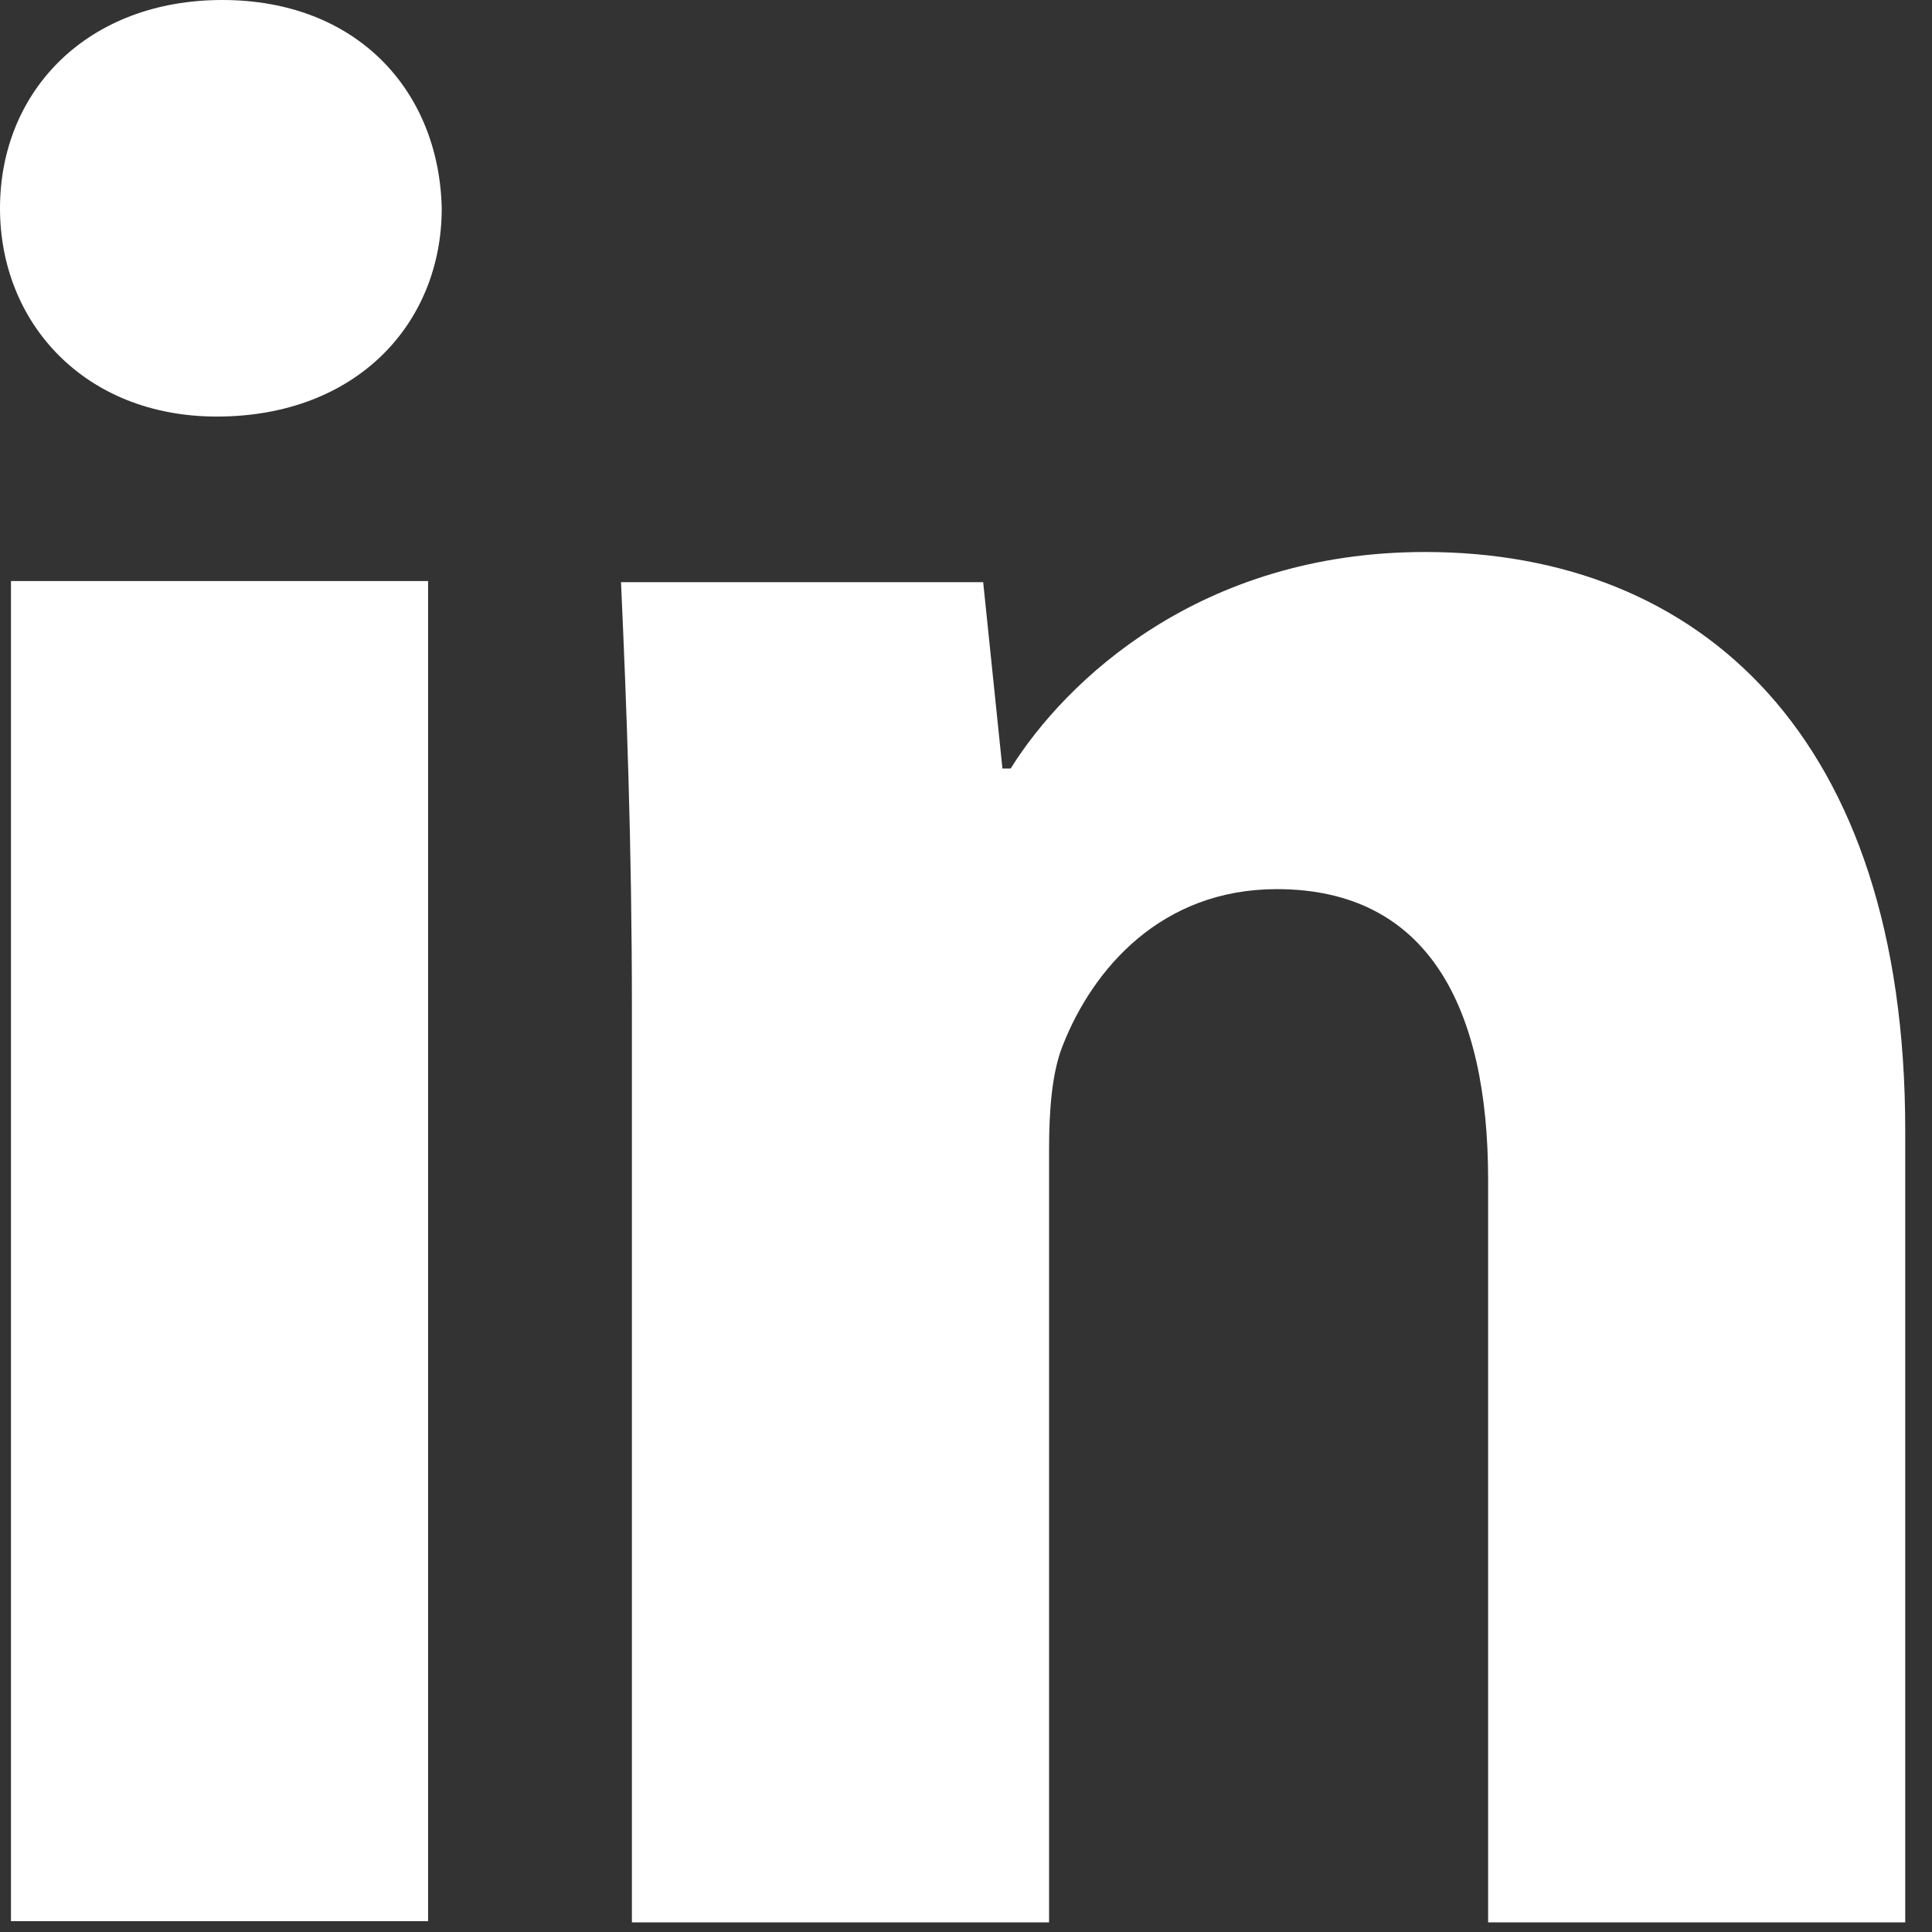
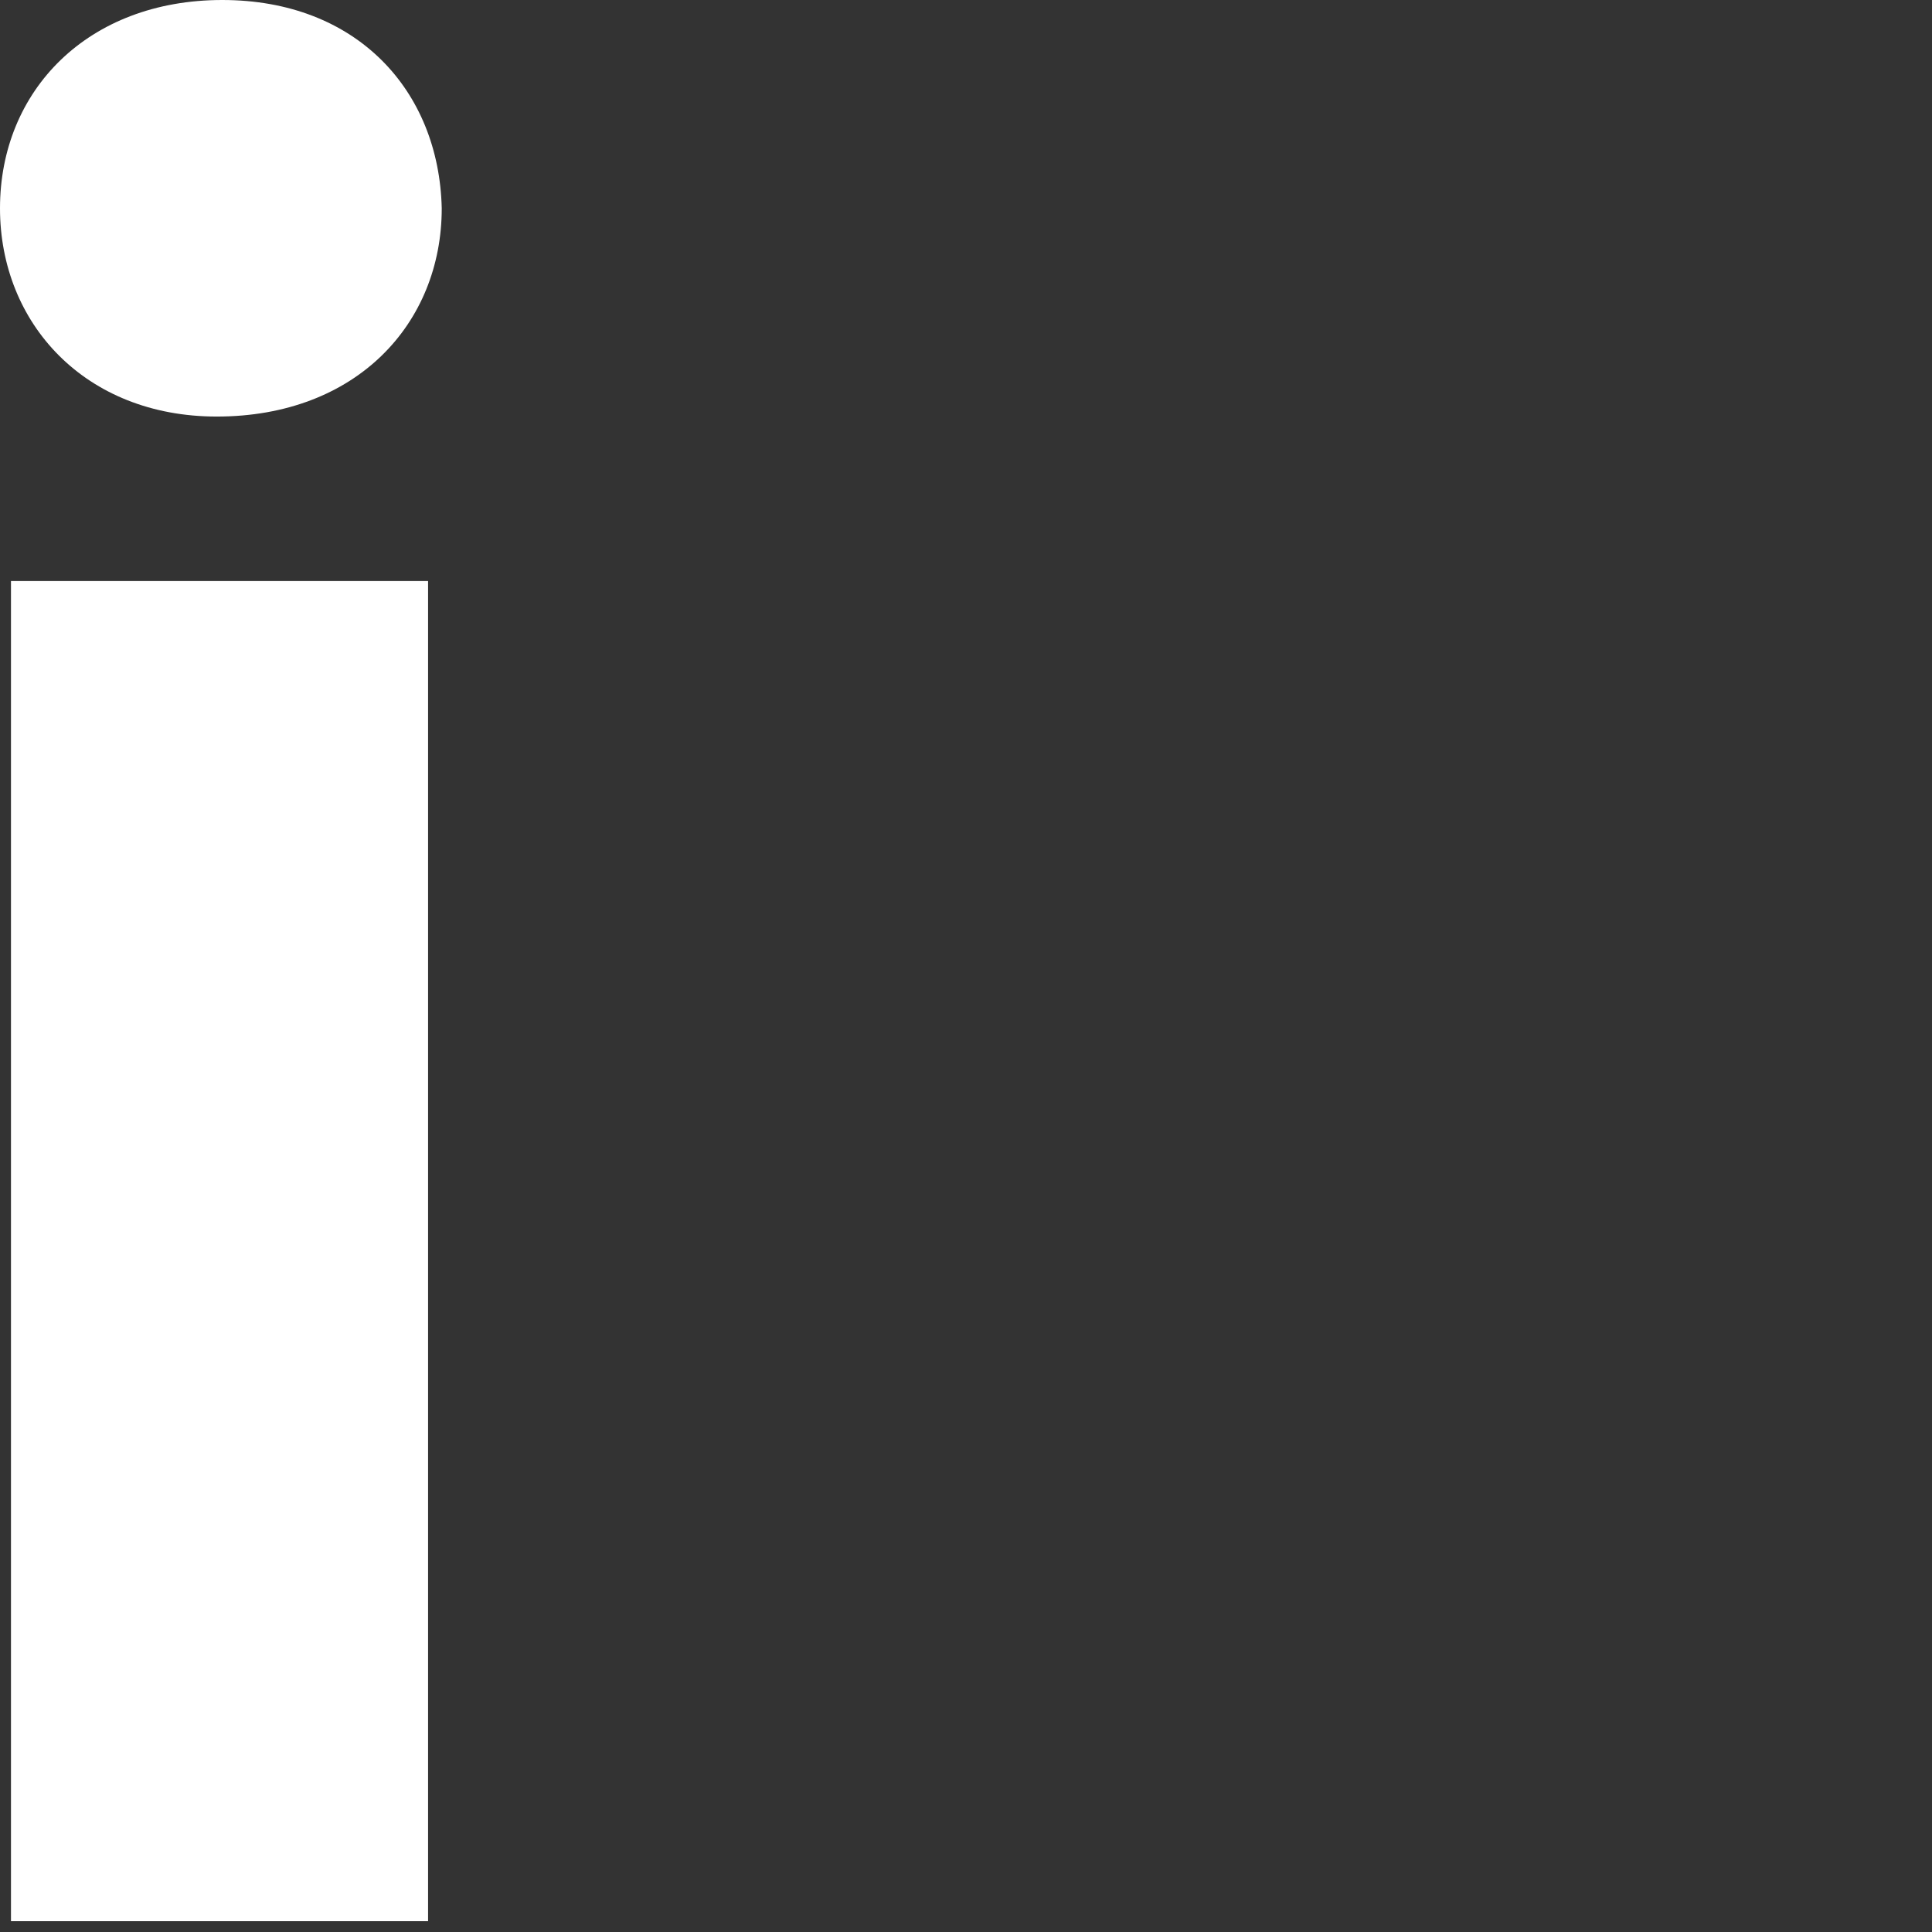
<svg xmlns="http://www.w3.org/2000/svg" width="28px" height="28px" viewBox="0 0 28 28" version="1.1">
  <rect x="0" y="0" width="28" height="28" fill="#333333" stroke="none" />
  <title>7FDFB7C4-63AD-4695-9DB7-BF0DA5173432</title>
  <desc>Created with sketchtool.</desc>
  <defs />
  <g id="D---Search-Results" stroke="none" stroke-width="1" fill="none" fill-rule="evenodd">
    <g id="04-Search-results---expanded-" transform="translate(-1435, -2451)" fill="#FFFFFF">
      <g id="Group-35" transform="translate(0, 2115)">
        <g id="Group-29">
          <g id="Group-14" transform="translate(1330, 307)">
            <g id="Social" transform="translate(0, 29)">
              <g id="Group-4" transform="translate(105, 0)">
                <path d="M6.402,3.019 C6.402,4.686 5.17,6.037 3.141,6.037 C1.233,6.037 0,4.686 0,3.019 C0,1.311 1.273,5.63125651e-08 3.221,5.63125651e-08 C5.17,-0 6.363,1.311 6.402,3.019 L6.402,3.019 Z M0.159,27.843 L0.159,8.421 L6.204,8.421 L6.204,27.843 L0.159,27.843 L0.159,27.843 Z" id="Shape" />
-                 <path d="M9.158,14.633 C9.158,12.211 9.079,10.185 9,8.437 L14.249,8.437 L14.528,11.138 L14.647,11.138 C15.442,9.867 17.391,8 20.653,8 C24.629,8 27.612,10.661 27.612,16.381 L27.612,27.86 L21.567,27.86 L21.567,17.096 C21.567,14.593 20.692,12.886 18.504,12.886 C16.834,12.886 15.84,14.037 15.403,15.15 C15.243,15.547 15.204,16.103 15.204,16.659 L15.204,27.86 L9.158,27.86 L9.158,14.633 L9.158,14.633 Z" id="Shape" />
              </g>
            </g>
          </g>
        </g>
      </g>
    </g>
  </g>
</svg>